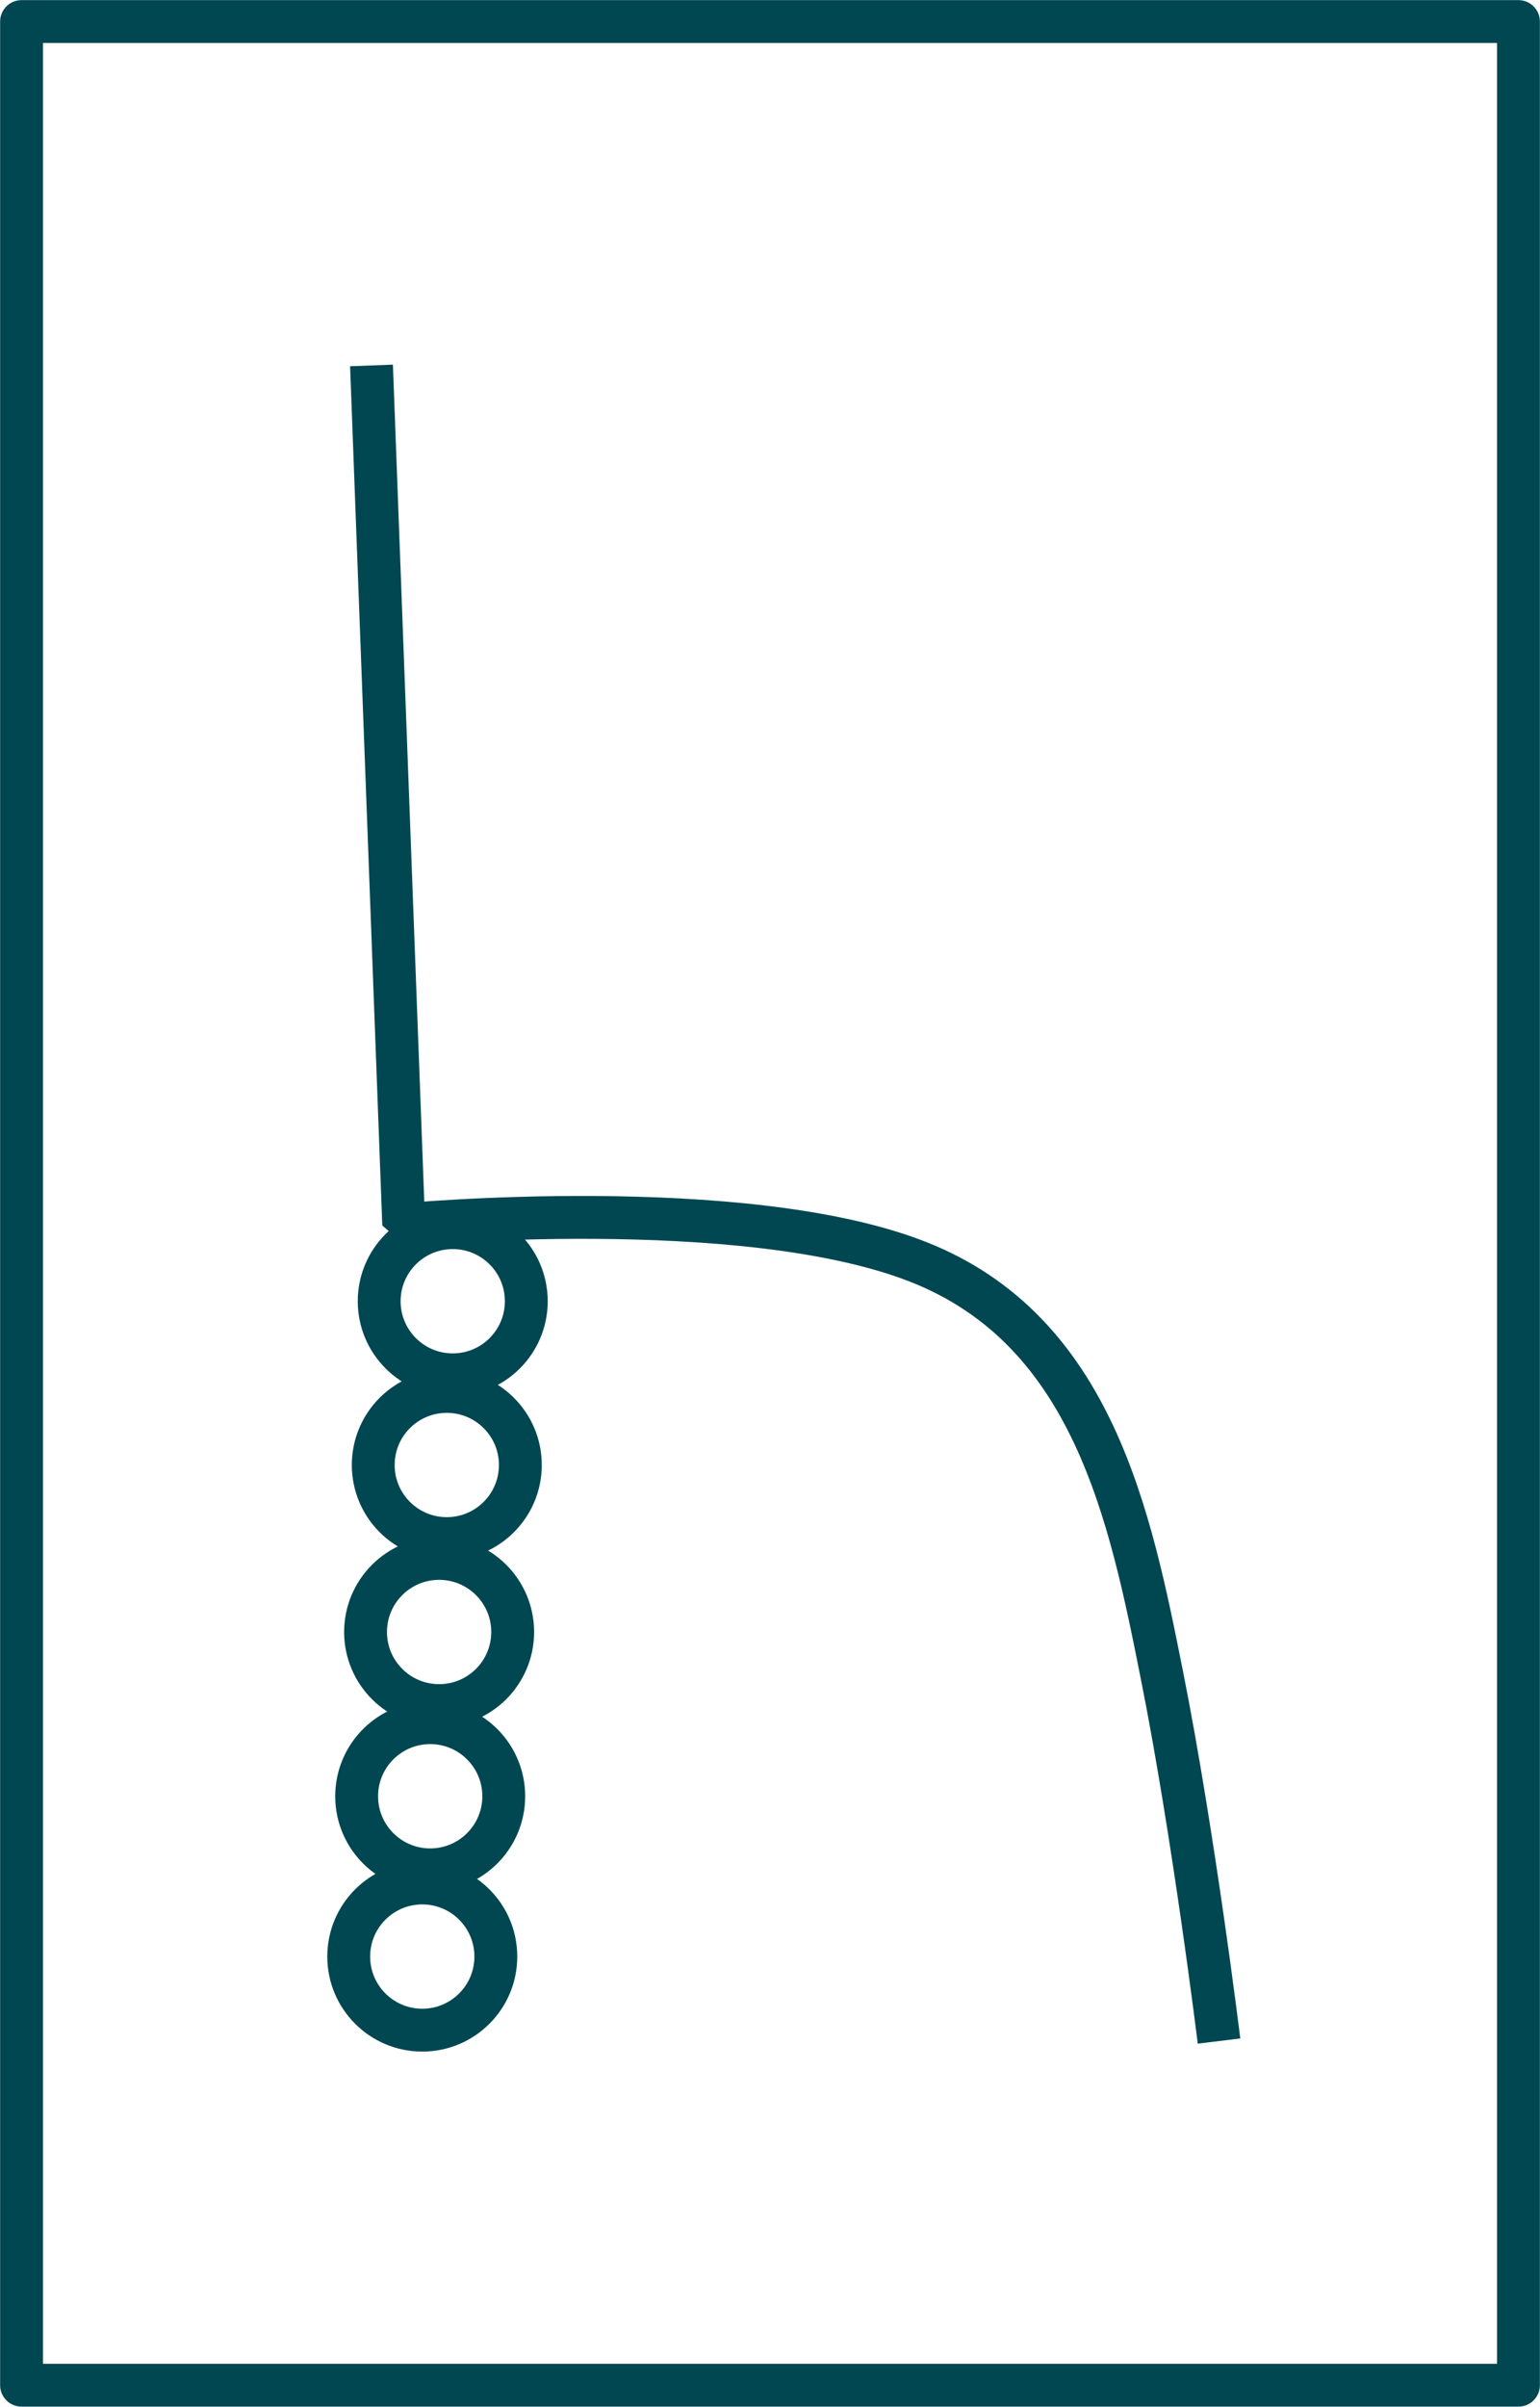
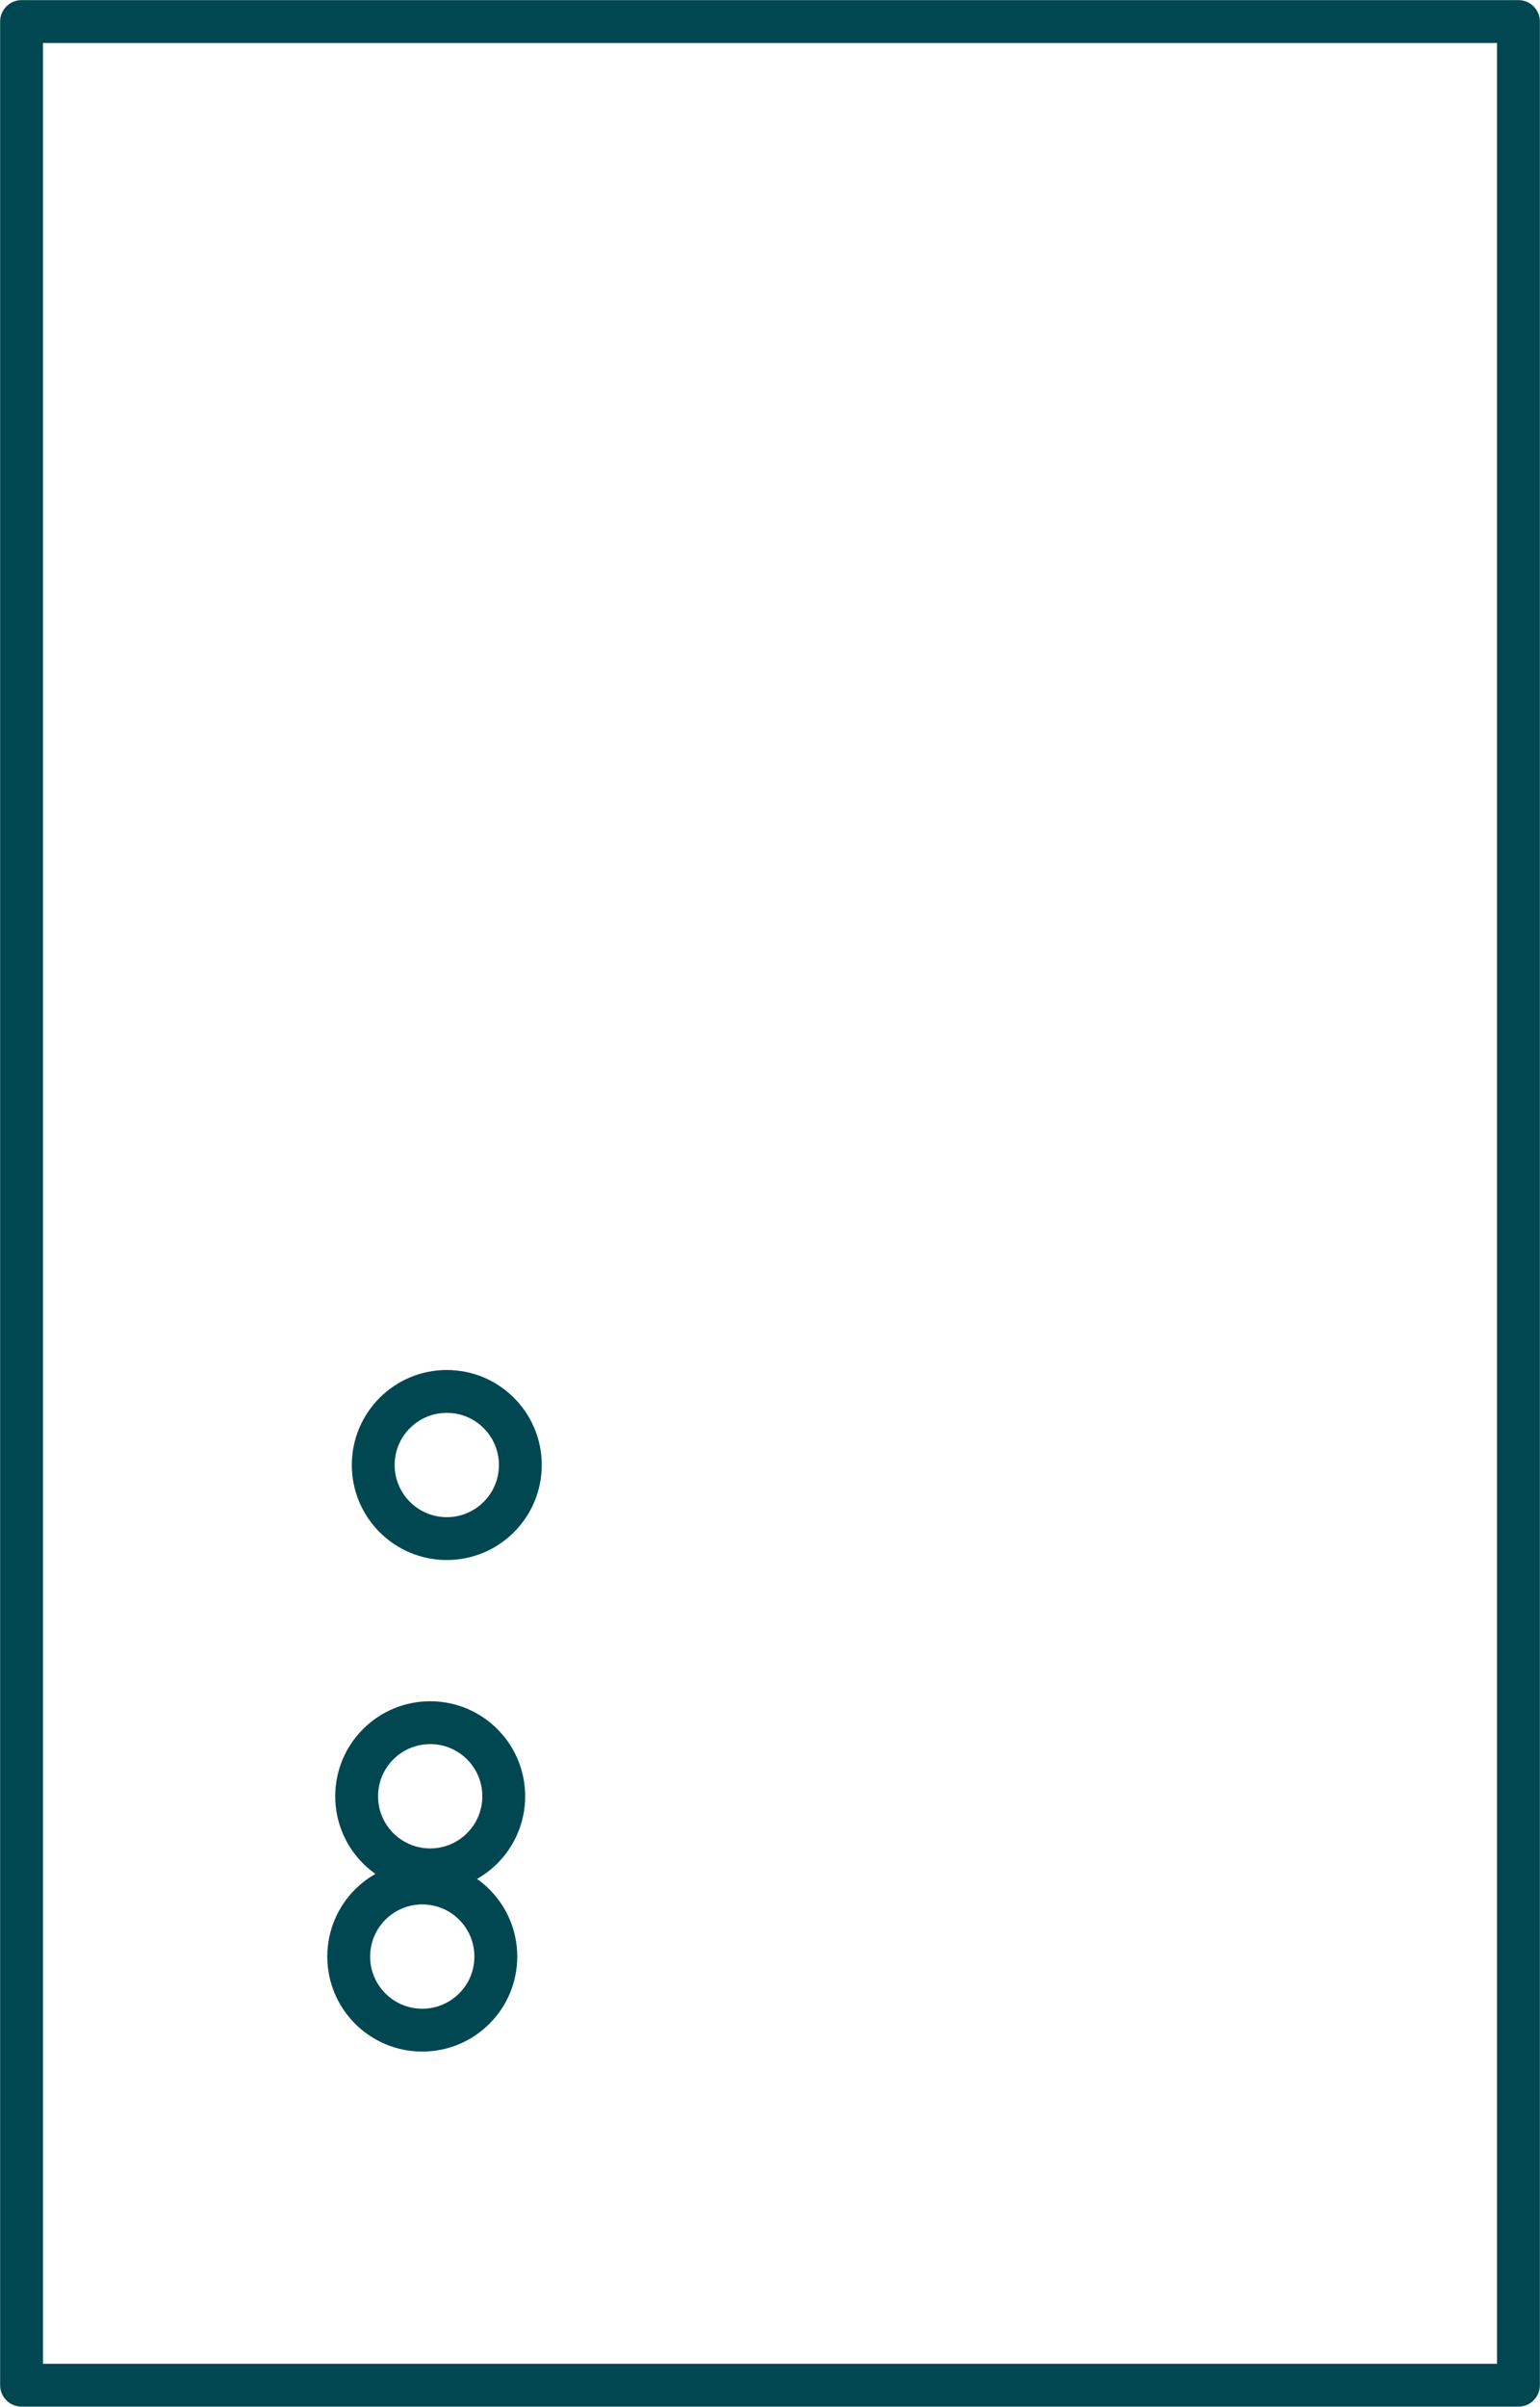
<svg xmlns="http://www.w3.org/2000/svg" viewBox="0 0 62.18 97.14">
  <defs>
    <style>.cls-1,.cls-2{fill:none;stroke:#004751;stroke-width:1.73px;}.cls-1{stroke-linejoin:bevel;}.cls-2{stroke-linejoin:round;}</style>
  </defs>
  <g id="Calque_2" data-name="Calque 2">
    <g id="Layer_2" data-name="Layer 2">
-       <path class="cls-1" d="M15,14.75l1.3,34.68s13.7-1.28,20.77,1.5,8.57,10.28,9.85,16.71,2.3,14.74,2.3,14.74" />
-       <circle class="cls-1" cx="18.28" cy="52.52" r="2.97" />
      <circle class="cls-1" cx="18.04" cy="59.13" r="2.97" />
-       <circle class="cls-1" cx="17.73" cy="65.87" r="2.97" />
      <circle class="cls-1" cx="17.37" cy="72.5" r="2.97" />
      <circle class="cls-1" cx="17.05" cy="78.97" r="2.97" />
      <path class="cls-2" d="M61.31.87H.87v95.4H61.31V.87Z" />
    </g>
  </g>
</svg>